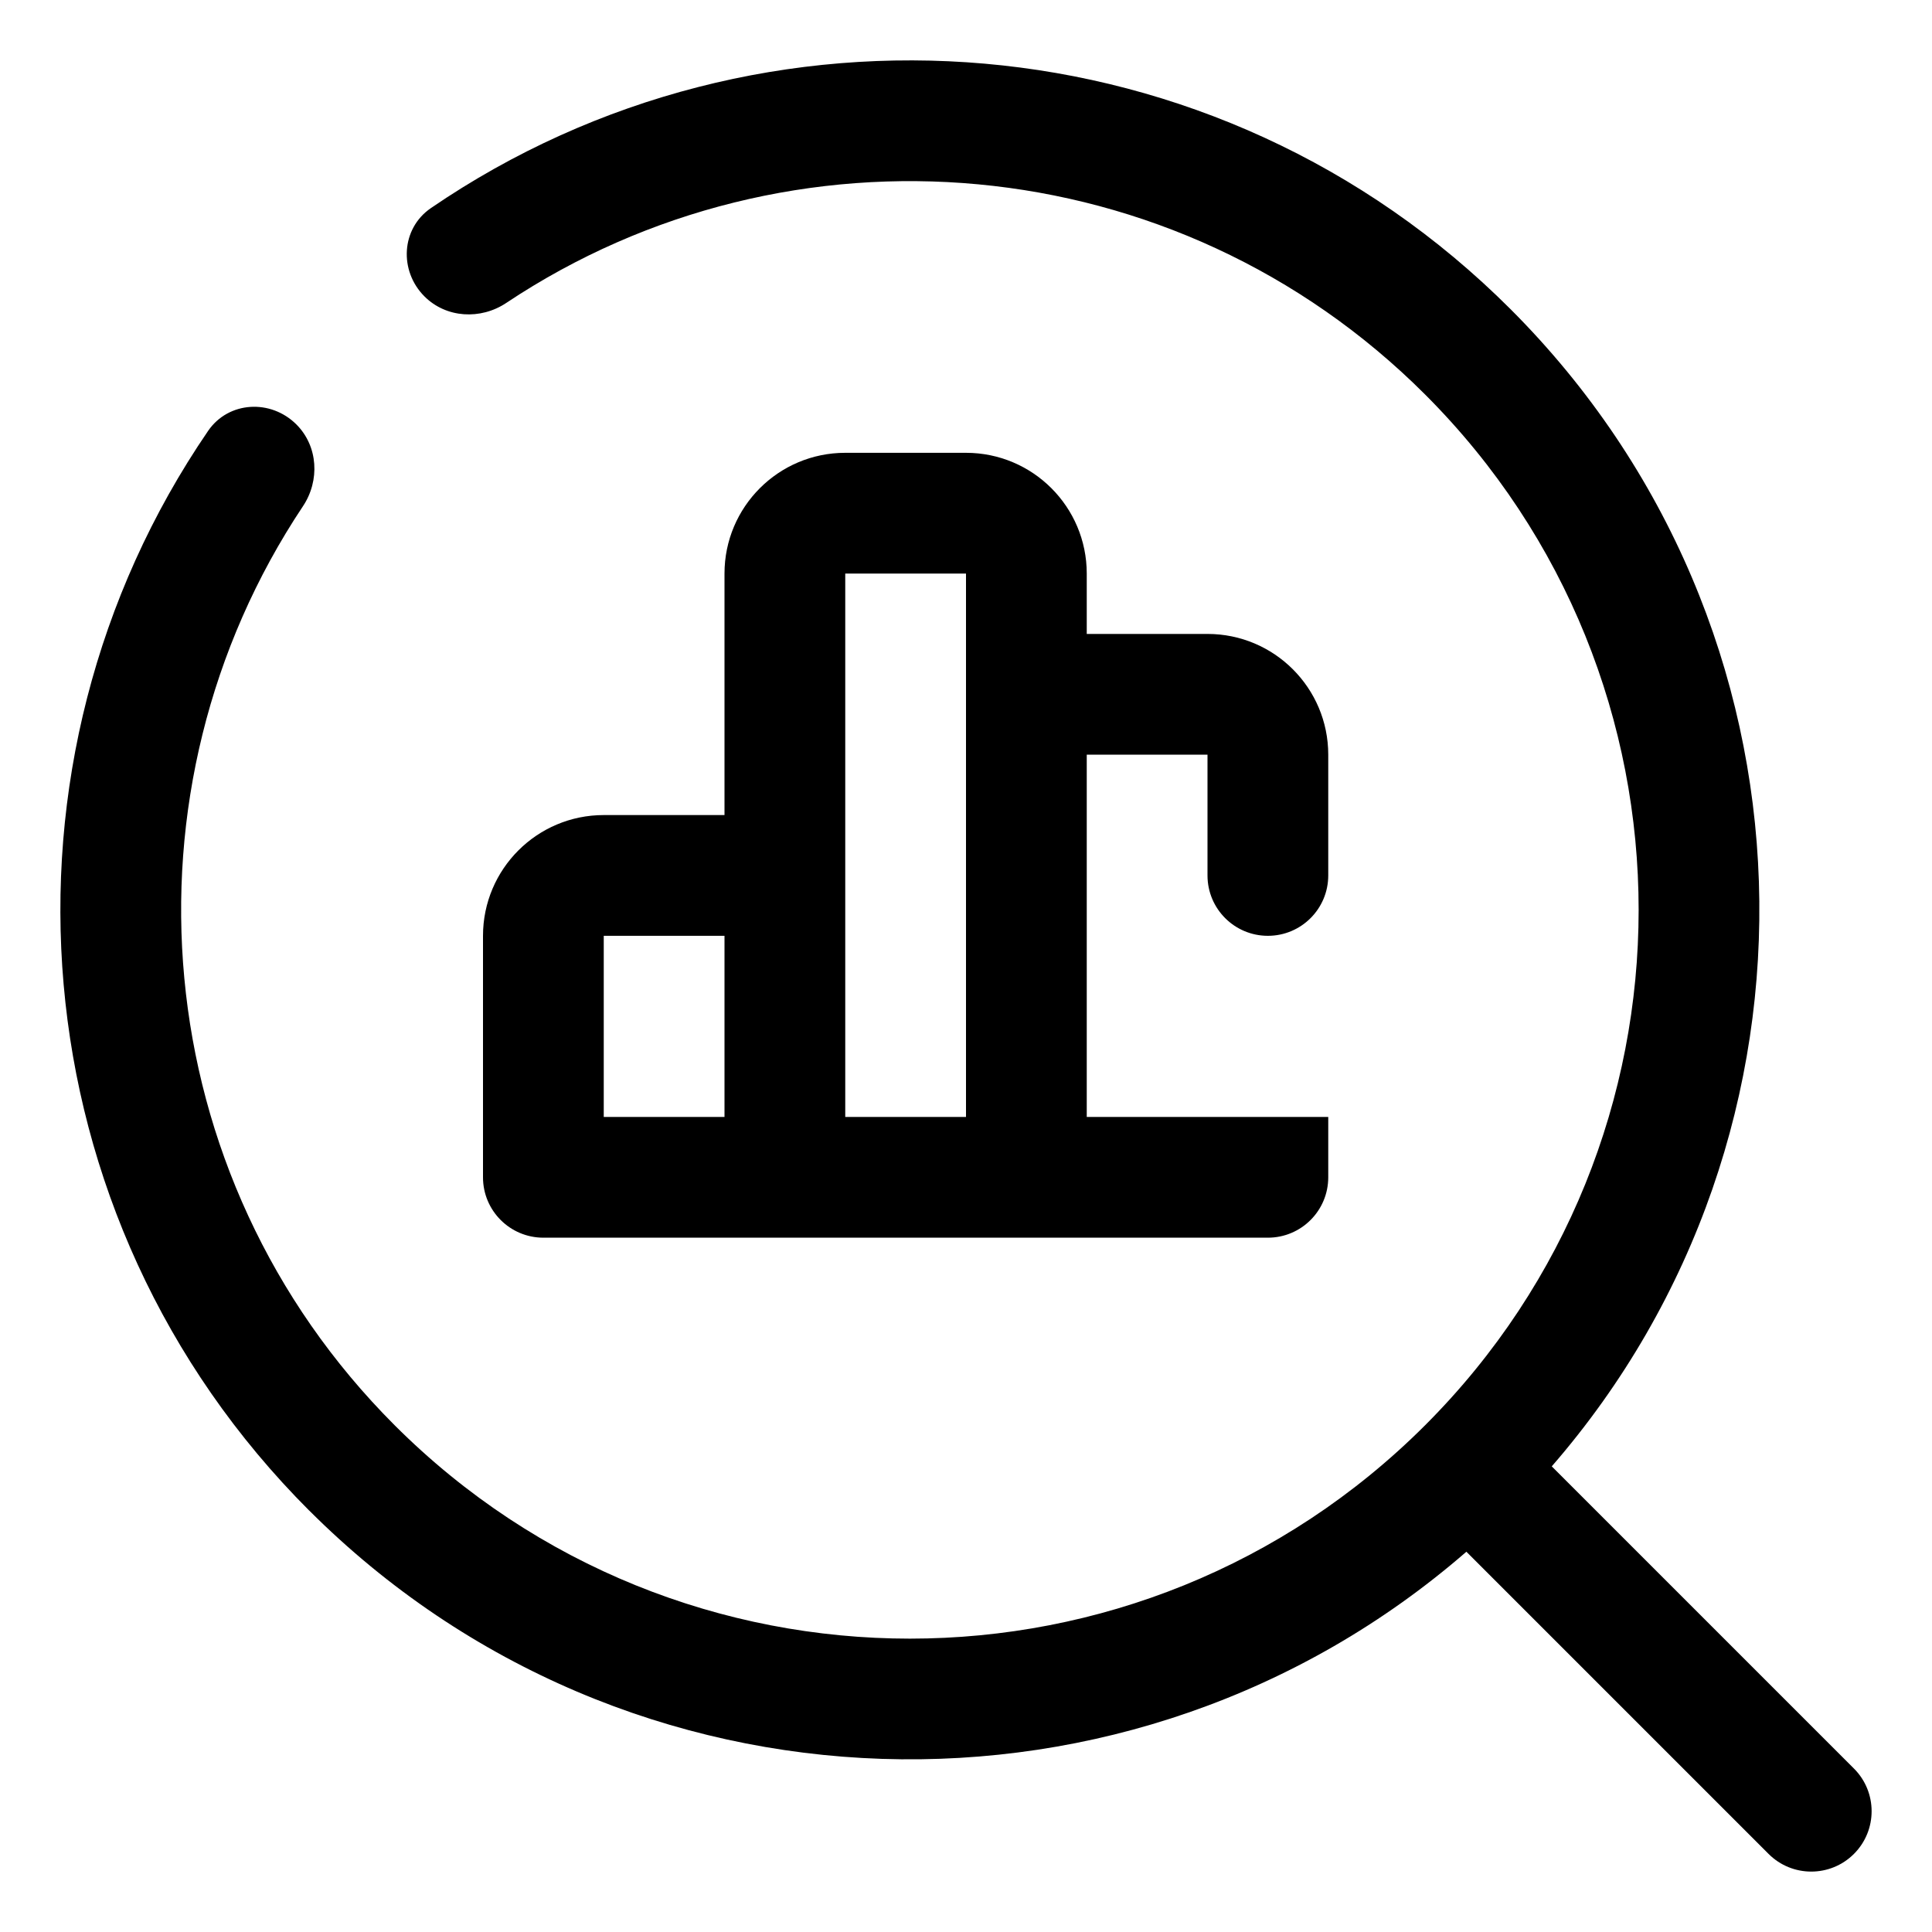
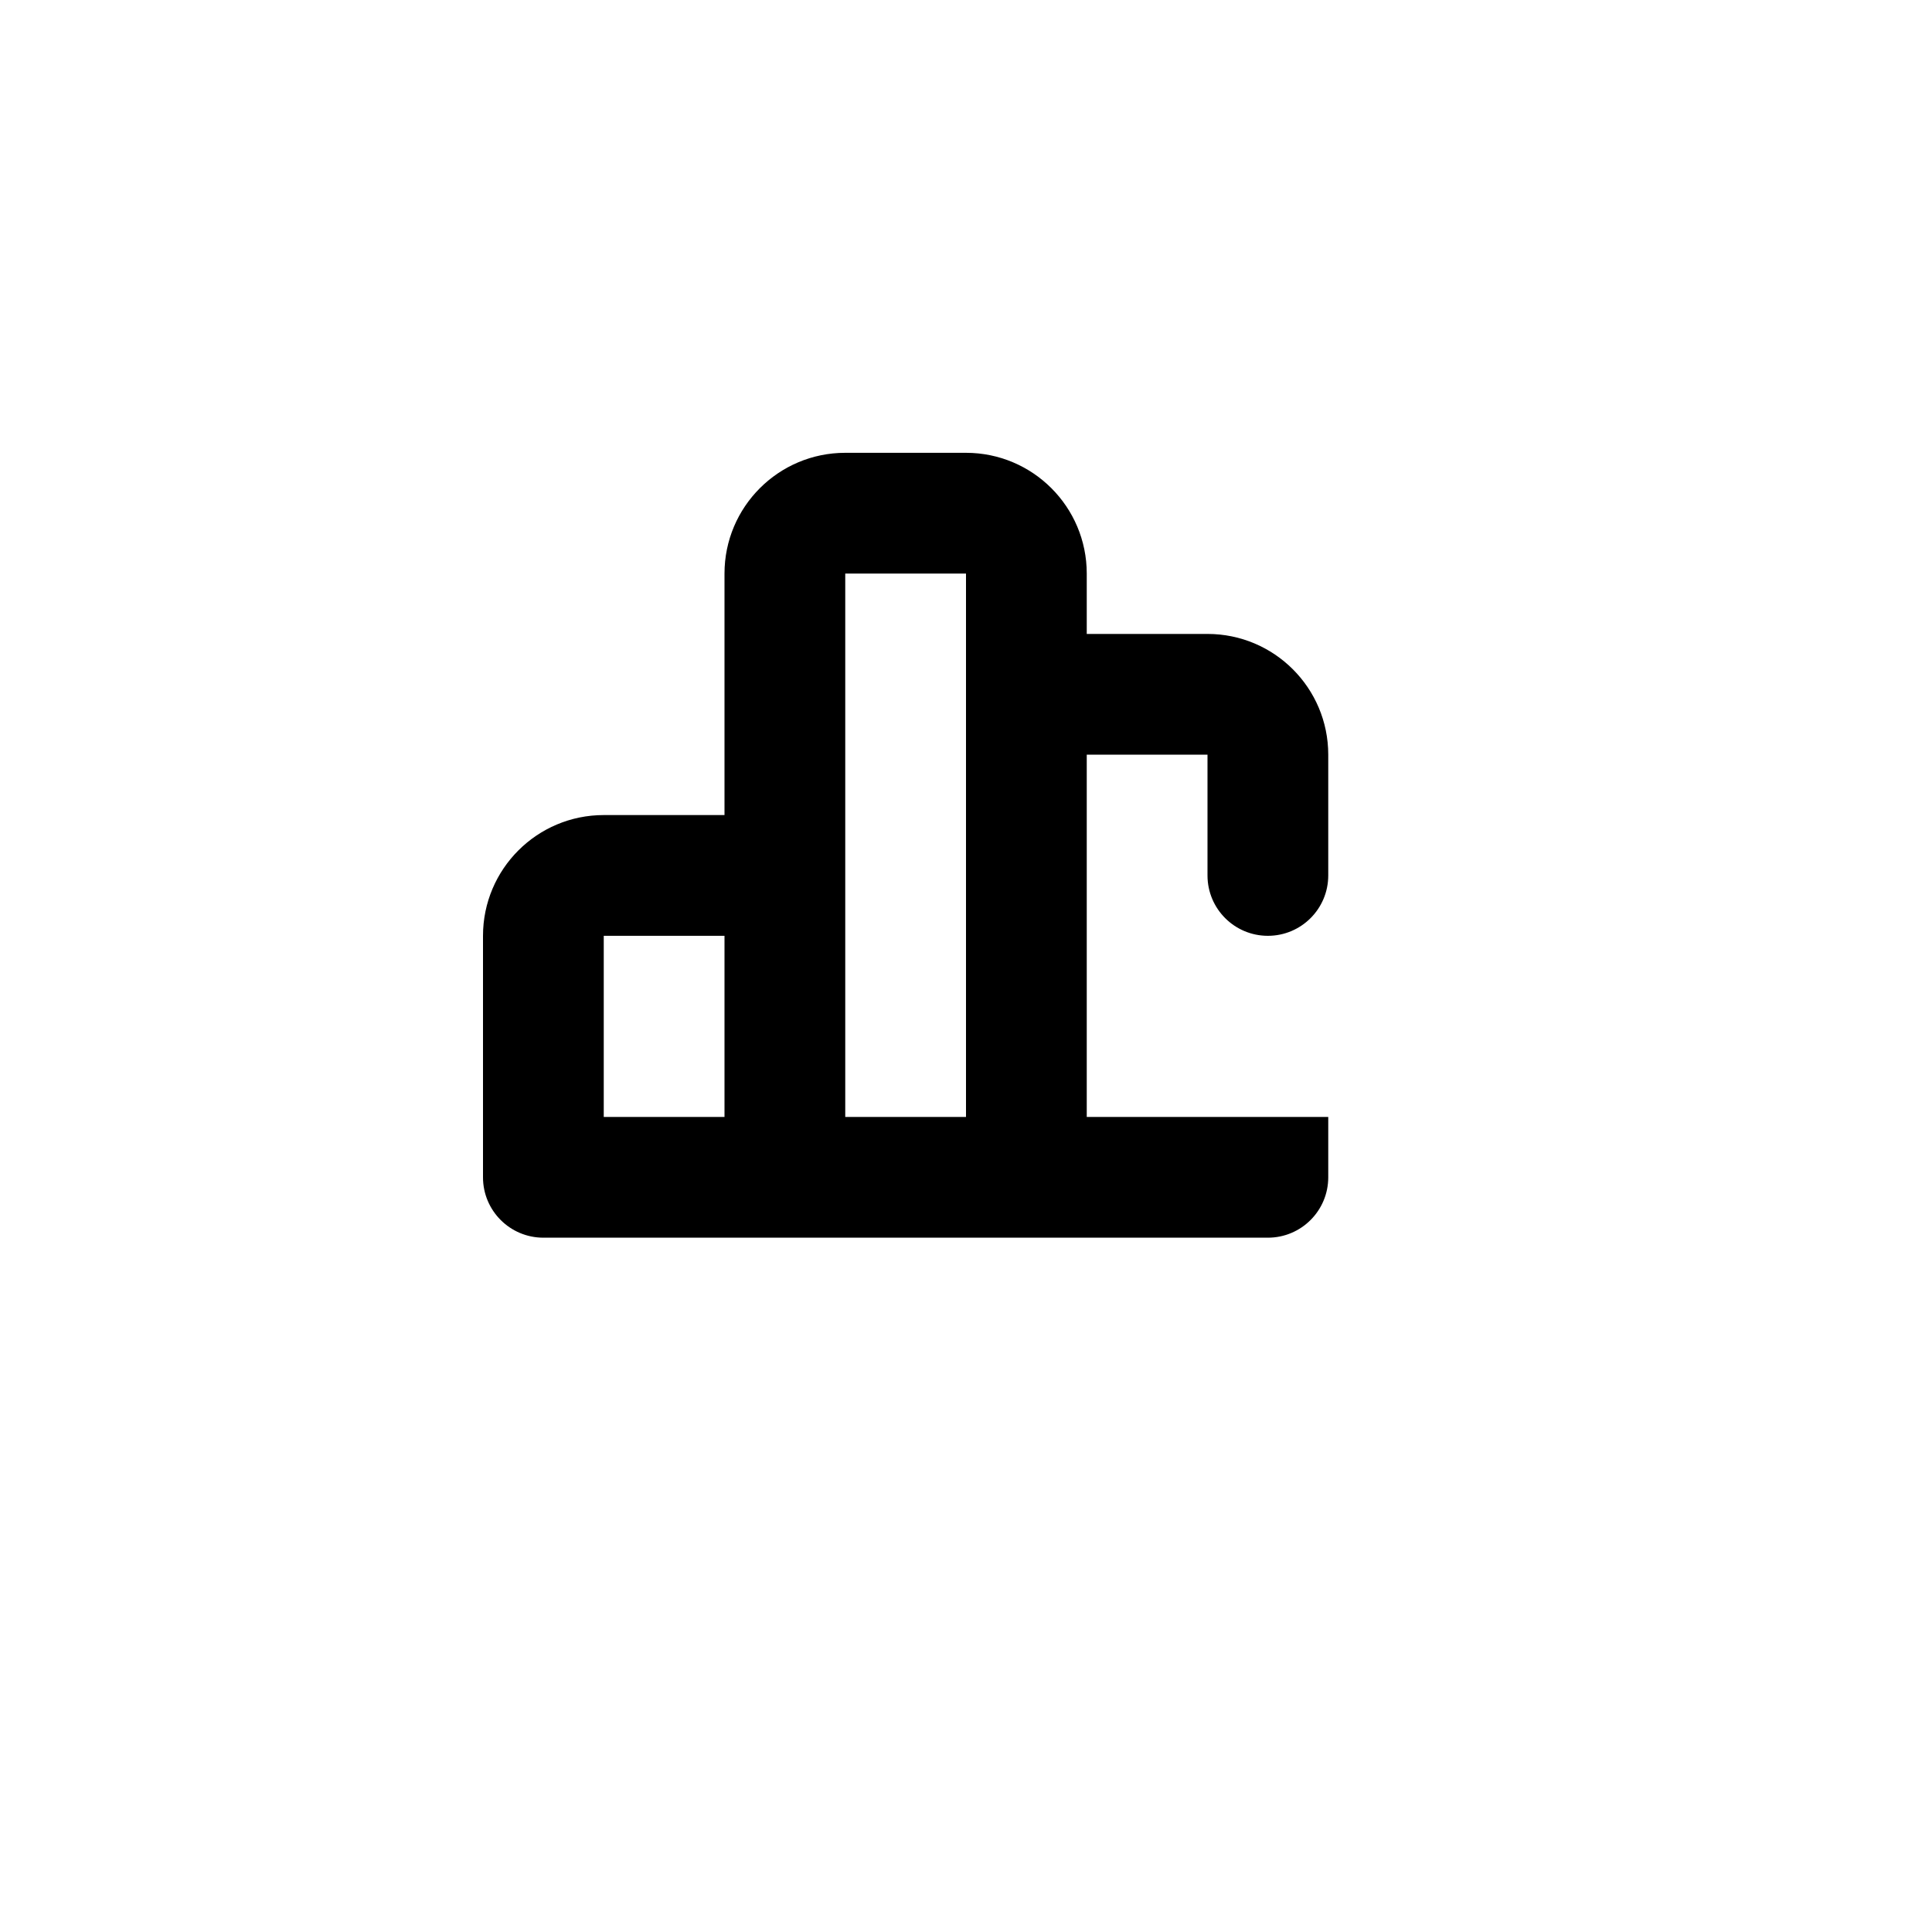
<svg xmlns="http://www.w3.org/2000/svg" fill="none" height="64" viewBox="0 0 64 64" width="64">
  <g fill="rgb(0,0,0)">
-     <path d="m10.242 50.039c-9.728-9.728-10.845-24.808-3.349-35.764.677-.989 2.079-1.061 2.926-.214.72.72.782 1.86.217 2.708-6.252 9.379-5.24 22.166 3.035 30.442 9.428 9.428 24.713 9.428 34.14 0 9.428-9.428 9.428-24.713 0-34.14-8.275-8.275-21.063-9.287-30.442-3.035-.848.565-1.988.503-2.708-.217-.848-.848-.776-2.249.214-2.926 10.957-7.495 26.036-6.379 35.764 3.349 10.514 10.514 10.969 27.278 1.365 38.333l10.01 10.01c.781.781.781 2.047 0 2.828-.781.781-2.047.781-2.828 0l-10.01-10.01c-11.055 9.604-27.819 9.149-38.333-1.365z" />
    <path clip-rule="evenodd" d="m20 27c-2.209 0-4 1.791-4 4v8c0 1.105.895 2 2 2h24c1.105 0 2-.895 2-2v-2h-8v-12h4v4c0 1.105.895 2 2 2s2-.895 2-2v-4c0-2.209-1.791-4-4-4h-4v-2c0-2.209-1.791-4-4-4h-4c-2.209 0-4 1.791-4 4v8zm12-8h-4v18h4zm-8 12v6h-4v-6z" fill-rule="evenodd" />
  </g>
</svg>